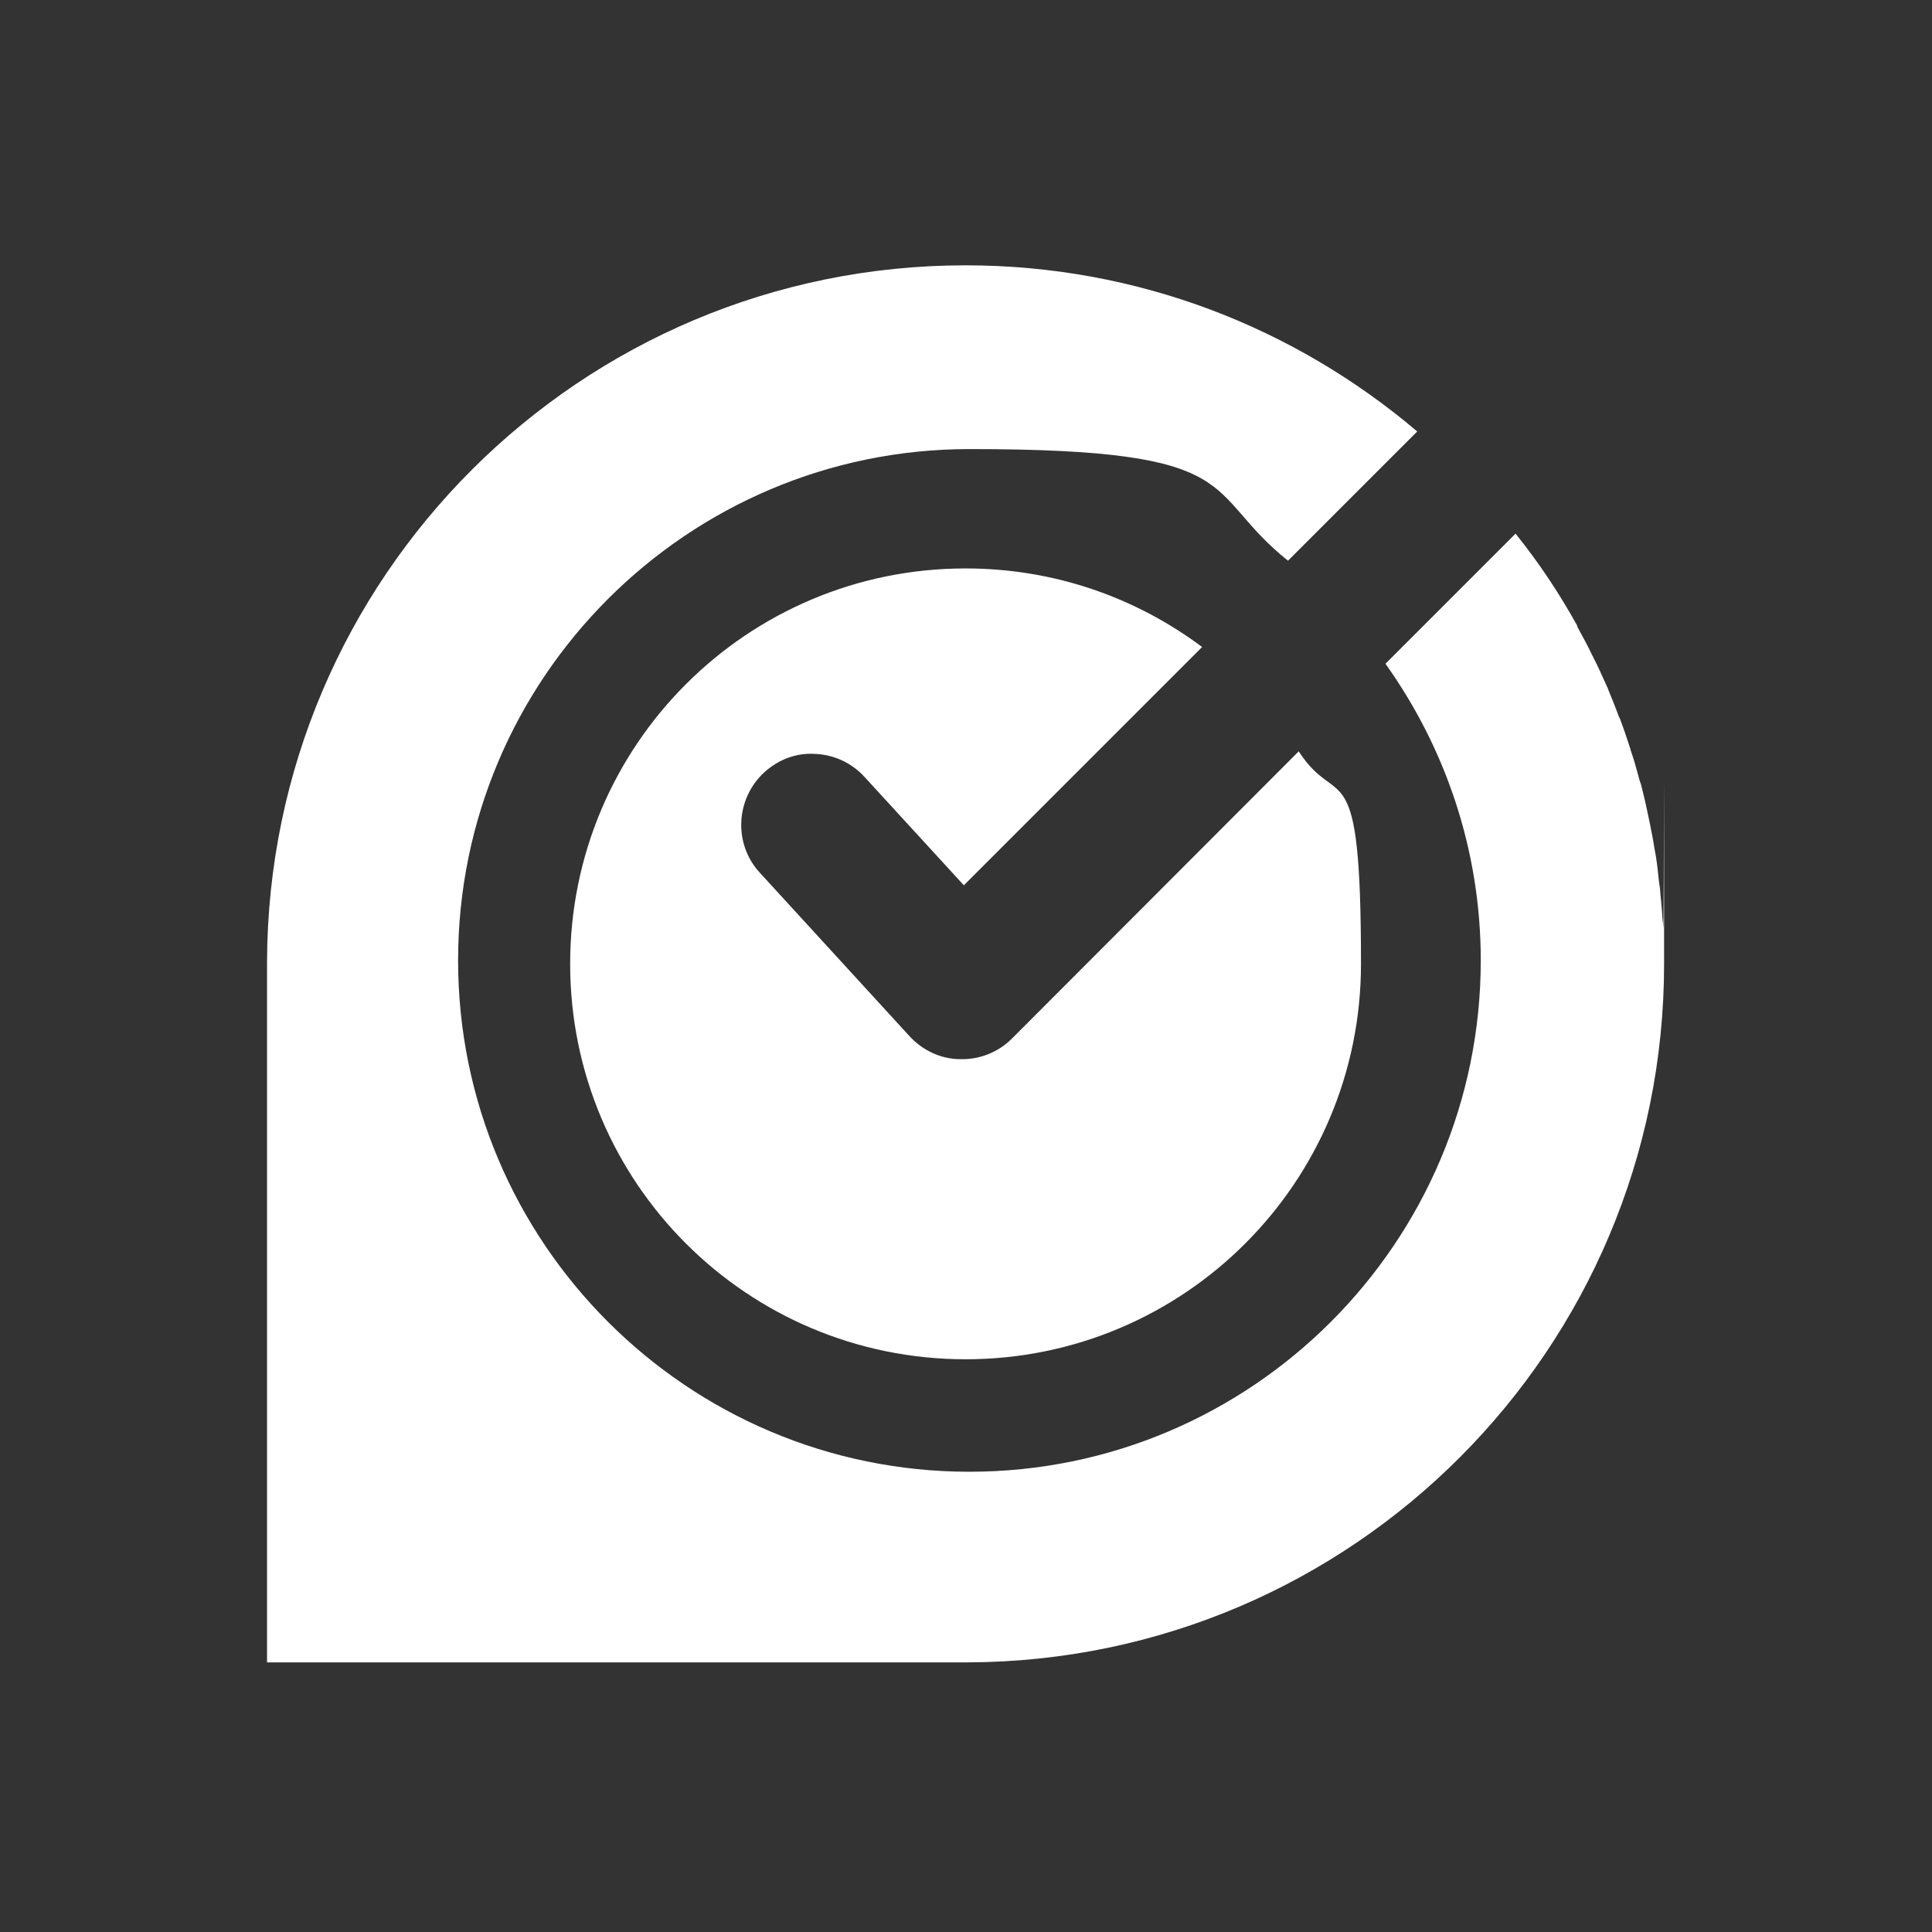
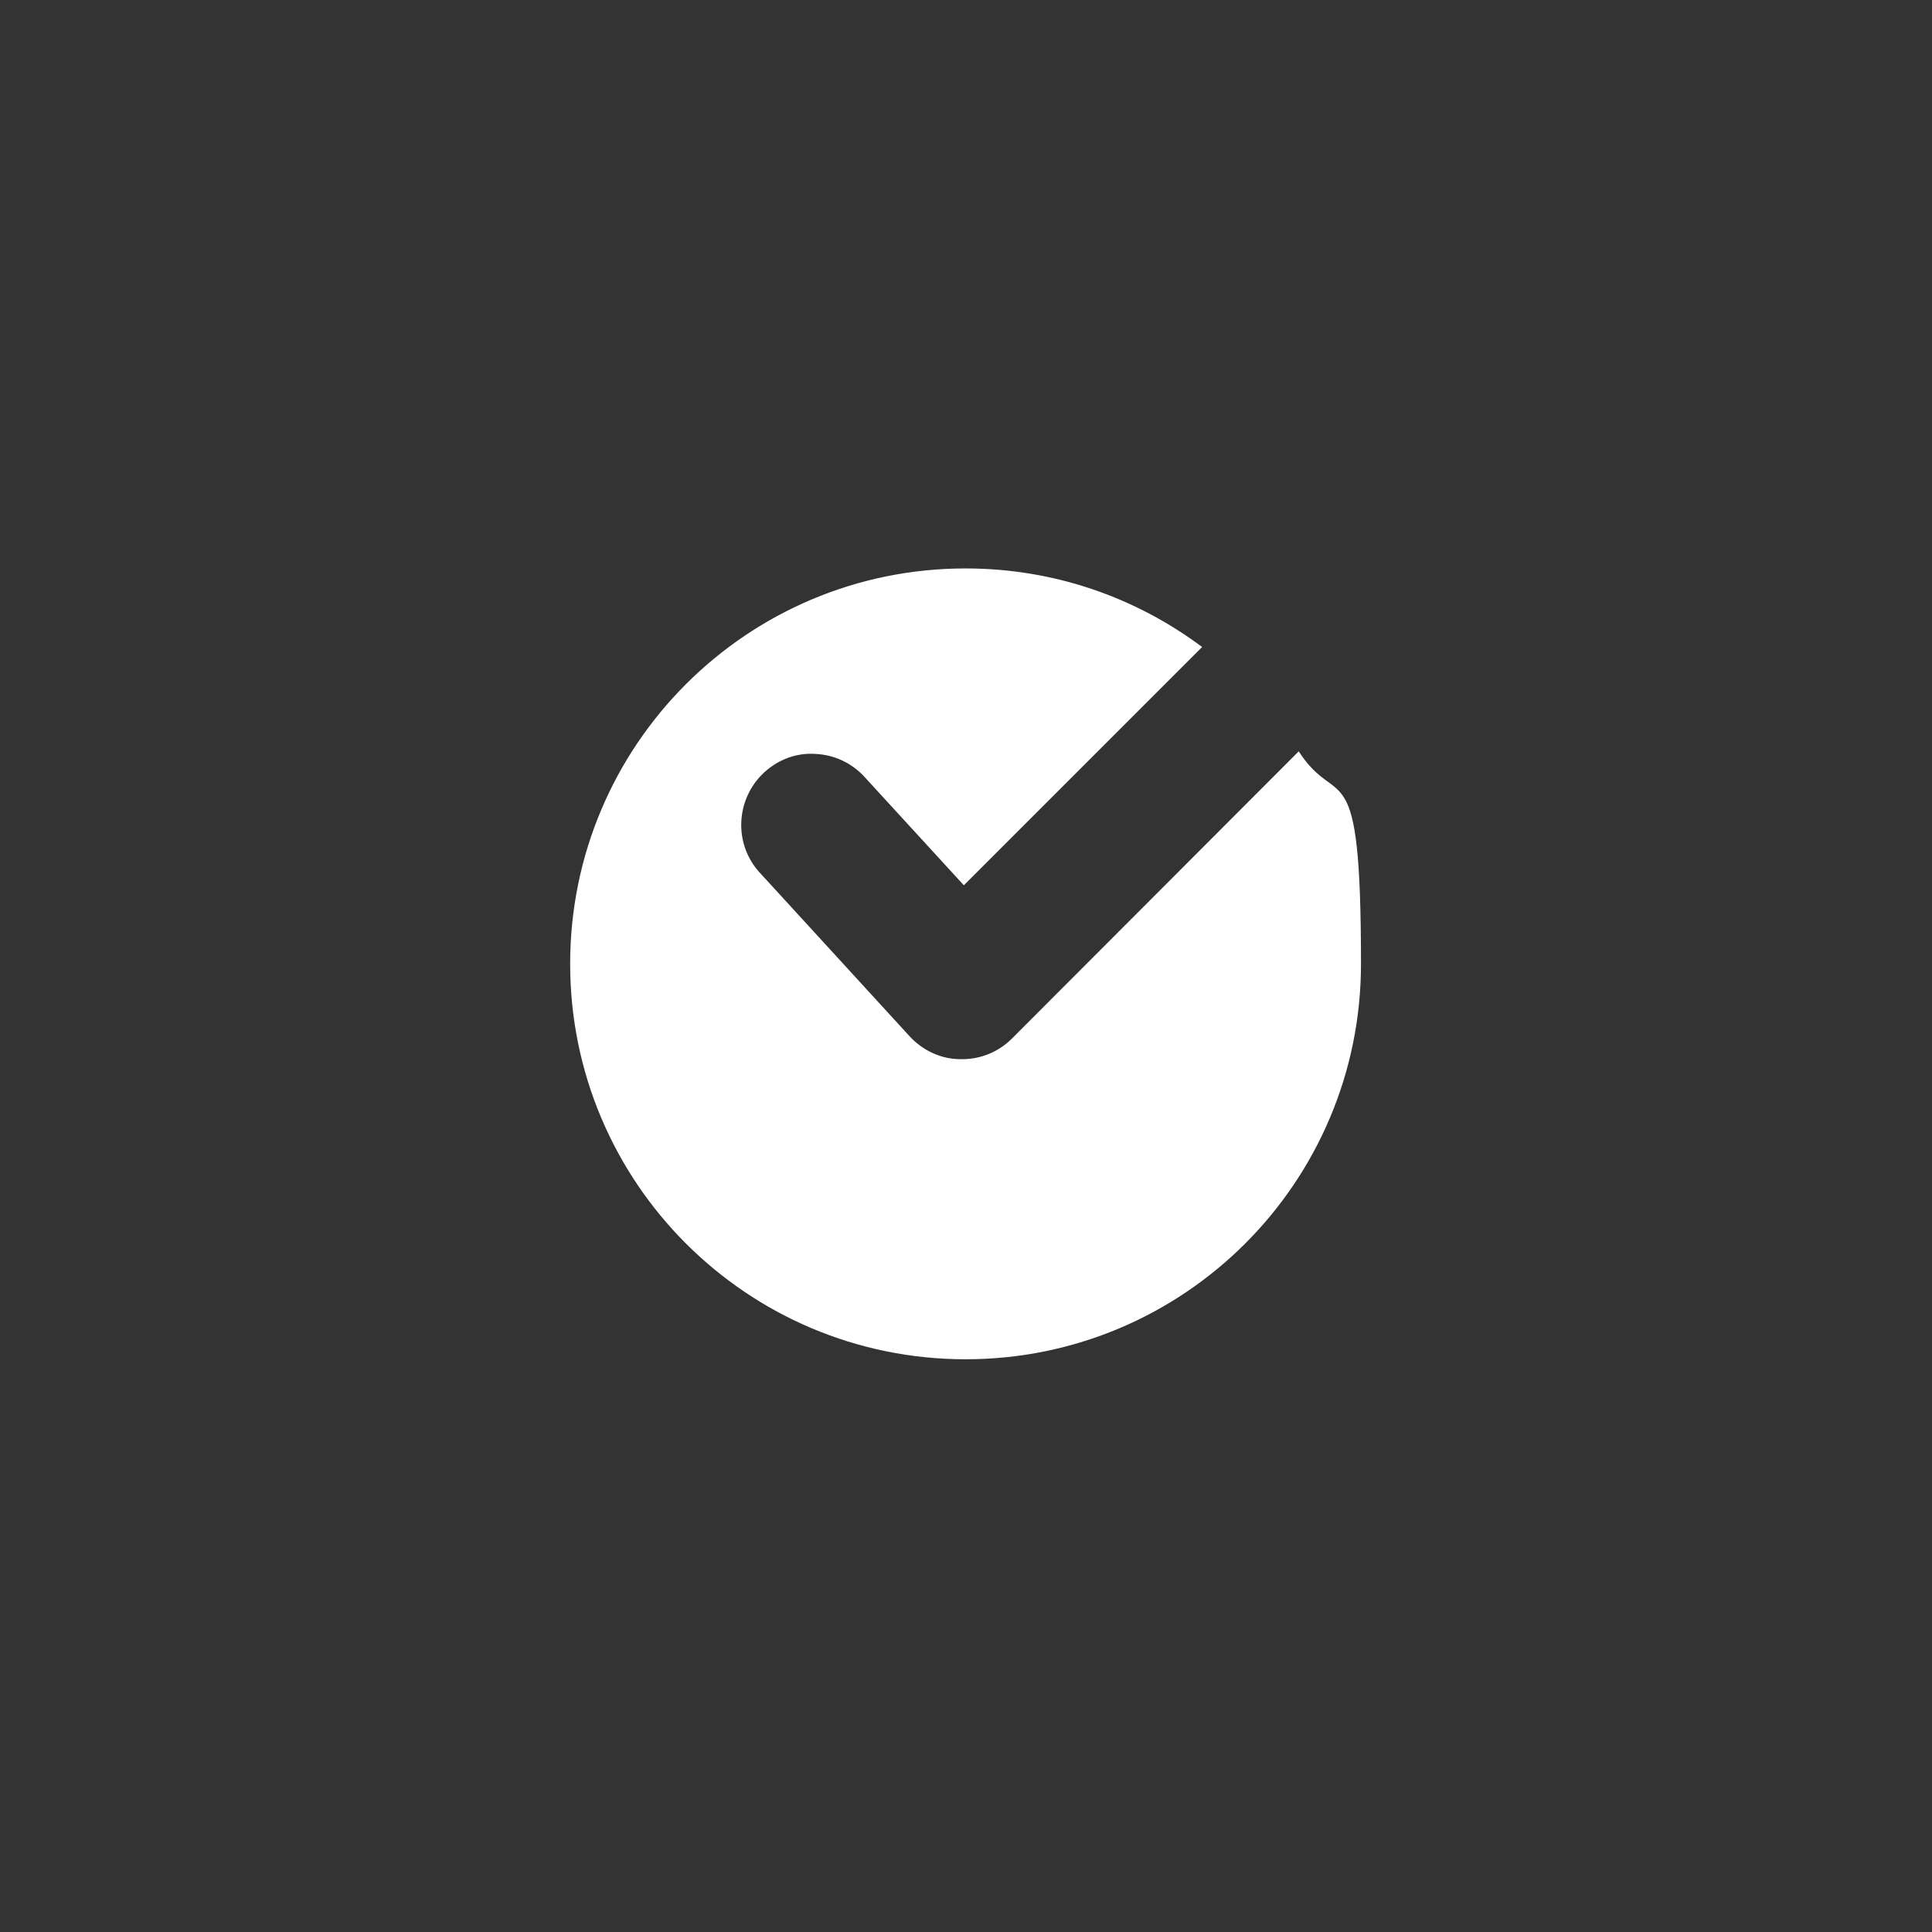
<svg xmlns="http://www.w3.org/2000/svg" id="Capa_1" data-name="Capa 1" viewBox="0 0 450 450">
  <rect x="0" y="0" width="450" height="450" fill="#333333" stroke="none" />
  <defs>
    <style>      .cls-1 {        fill: #fff;        stroke-width: 0px;      }    </style>
  </defs>
-   <path class="cls-1" d="M387.4,216.1c0-.8-.1-1.5-.2-2.3-.1-2-.3-4-.5-6,0-.8-.2-1.6-.3-2.5-.2-1.9-.4-3.9-.7-5.8-.1-.7-.3-1.5-.4-2.2-.3-2-.7-3.9-1.1-5.9-.1-.6-.3-1.3-.4-1.9-.4-2-.9-4.1-1.4-6.1-.1-.5-.3-1.1-.5-1.6-.6-2.1-1.1-4.2-1.8-6.2-.1-.4-.3-.8-.4-1.3-.7-2.1-1.4-4.3-2.2-6.4-.1-.3-.2-.6-.4-.9-.8-2.2-1.7-4.4-2.6-6.6,0-.2-.2-.4-.3-.7-1-2.2-2-4.5-3.1-6.6,0-.1-.1-.2-.2-.4-1.1-2.3-2.3-4.5-3.5-6.7,0,0,0-.1,0-.2-4.2-7.6-9-14.8-14.4-21.5l-30.3,30.3c13.9,19.5,22.2,43.3,22.2,69.1,0,65.7-53.4,119.1-119.1,119.1s-119.1-53.4-119.1-119.1,53.4-119.1,119.1-119.1,53.8,9.7,74.2,26l30.1-30.1c-28.4-24.1-65-38.7-105.2-38.7-89.7,0-162.4,72.6-162.7,162.2h0v.2c0,.1,0,.2,0,.3s0,.2,0,.3v162.4h163.2c89.6-.3,162.2-73,162.2-162.7s0-5.6-.2-8.4Z" />
  <path class="cls-1" d="M189.9,175.6c4.4.2,8.5,2.1,11.5,5.4l23.1,25.2,55.5-55.5c-15.4-11.5-34.4-18.3-55.1-18.3-50.9,0-92.1,41.2-92.1,92.1s41.2,92.1,92.1,92.1,92.1-41.2,92.1-92.1-5.3-35.2-14.5-49.5l-66.8,66.9c-3,3-7,4.7-11.2,4.8h-.8c-4.6,0-8.9-2.1-11.9-5.4l-34.8-38c-6.2-6.7-5.7-17.2,1-23.4,3.3-3,7.5-4.6,11.9-4.3Z" />
</svg>